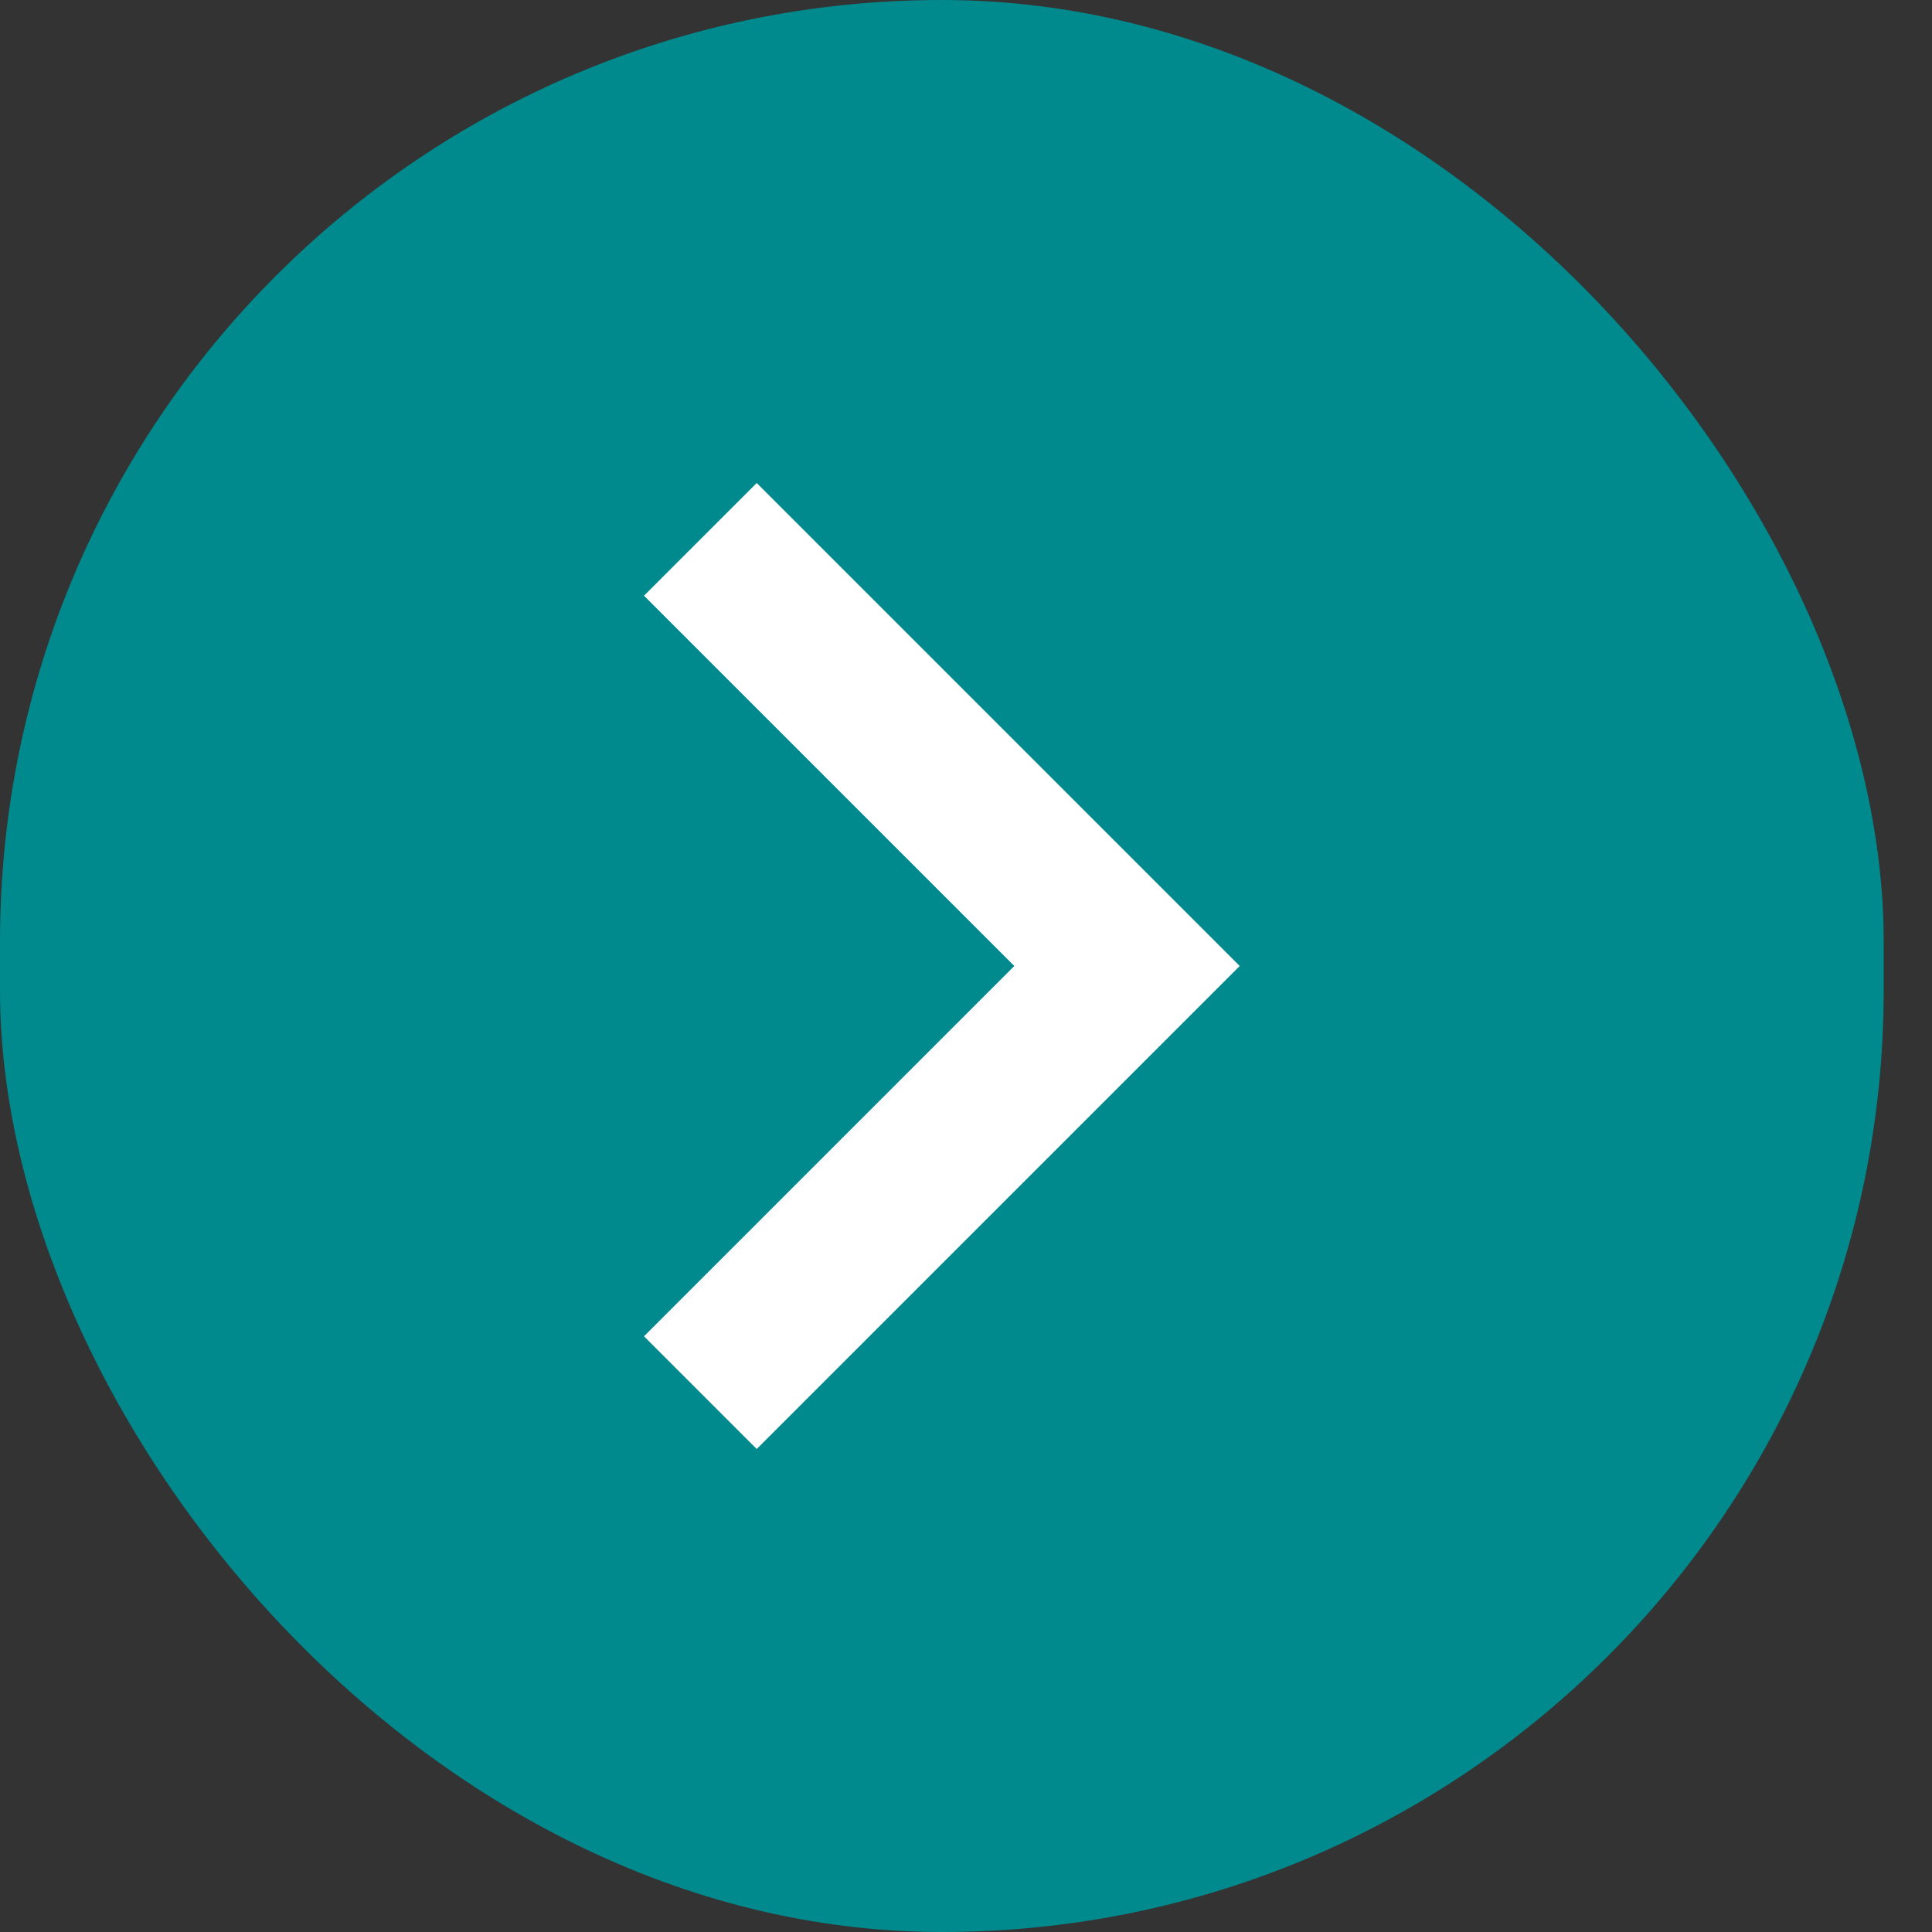
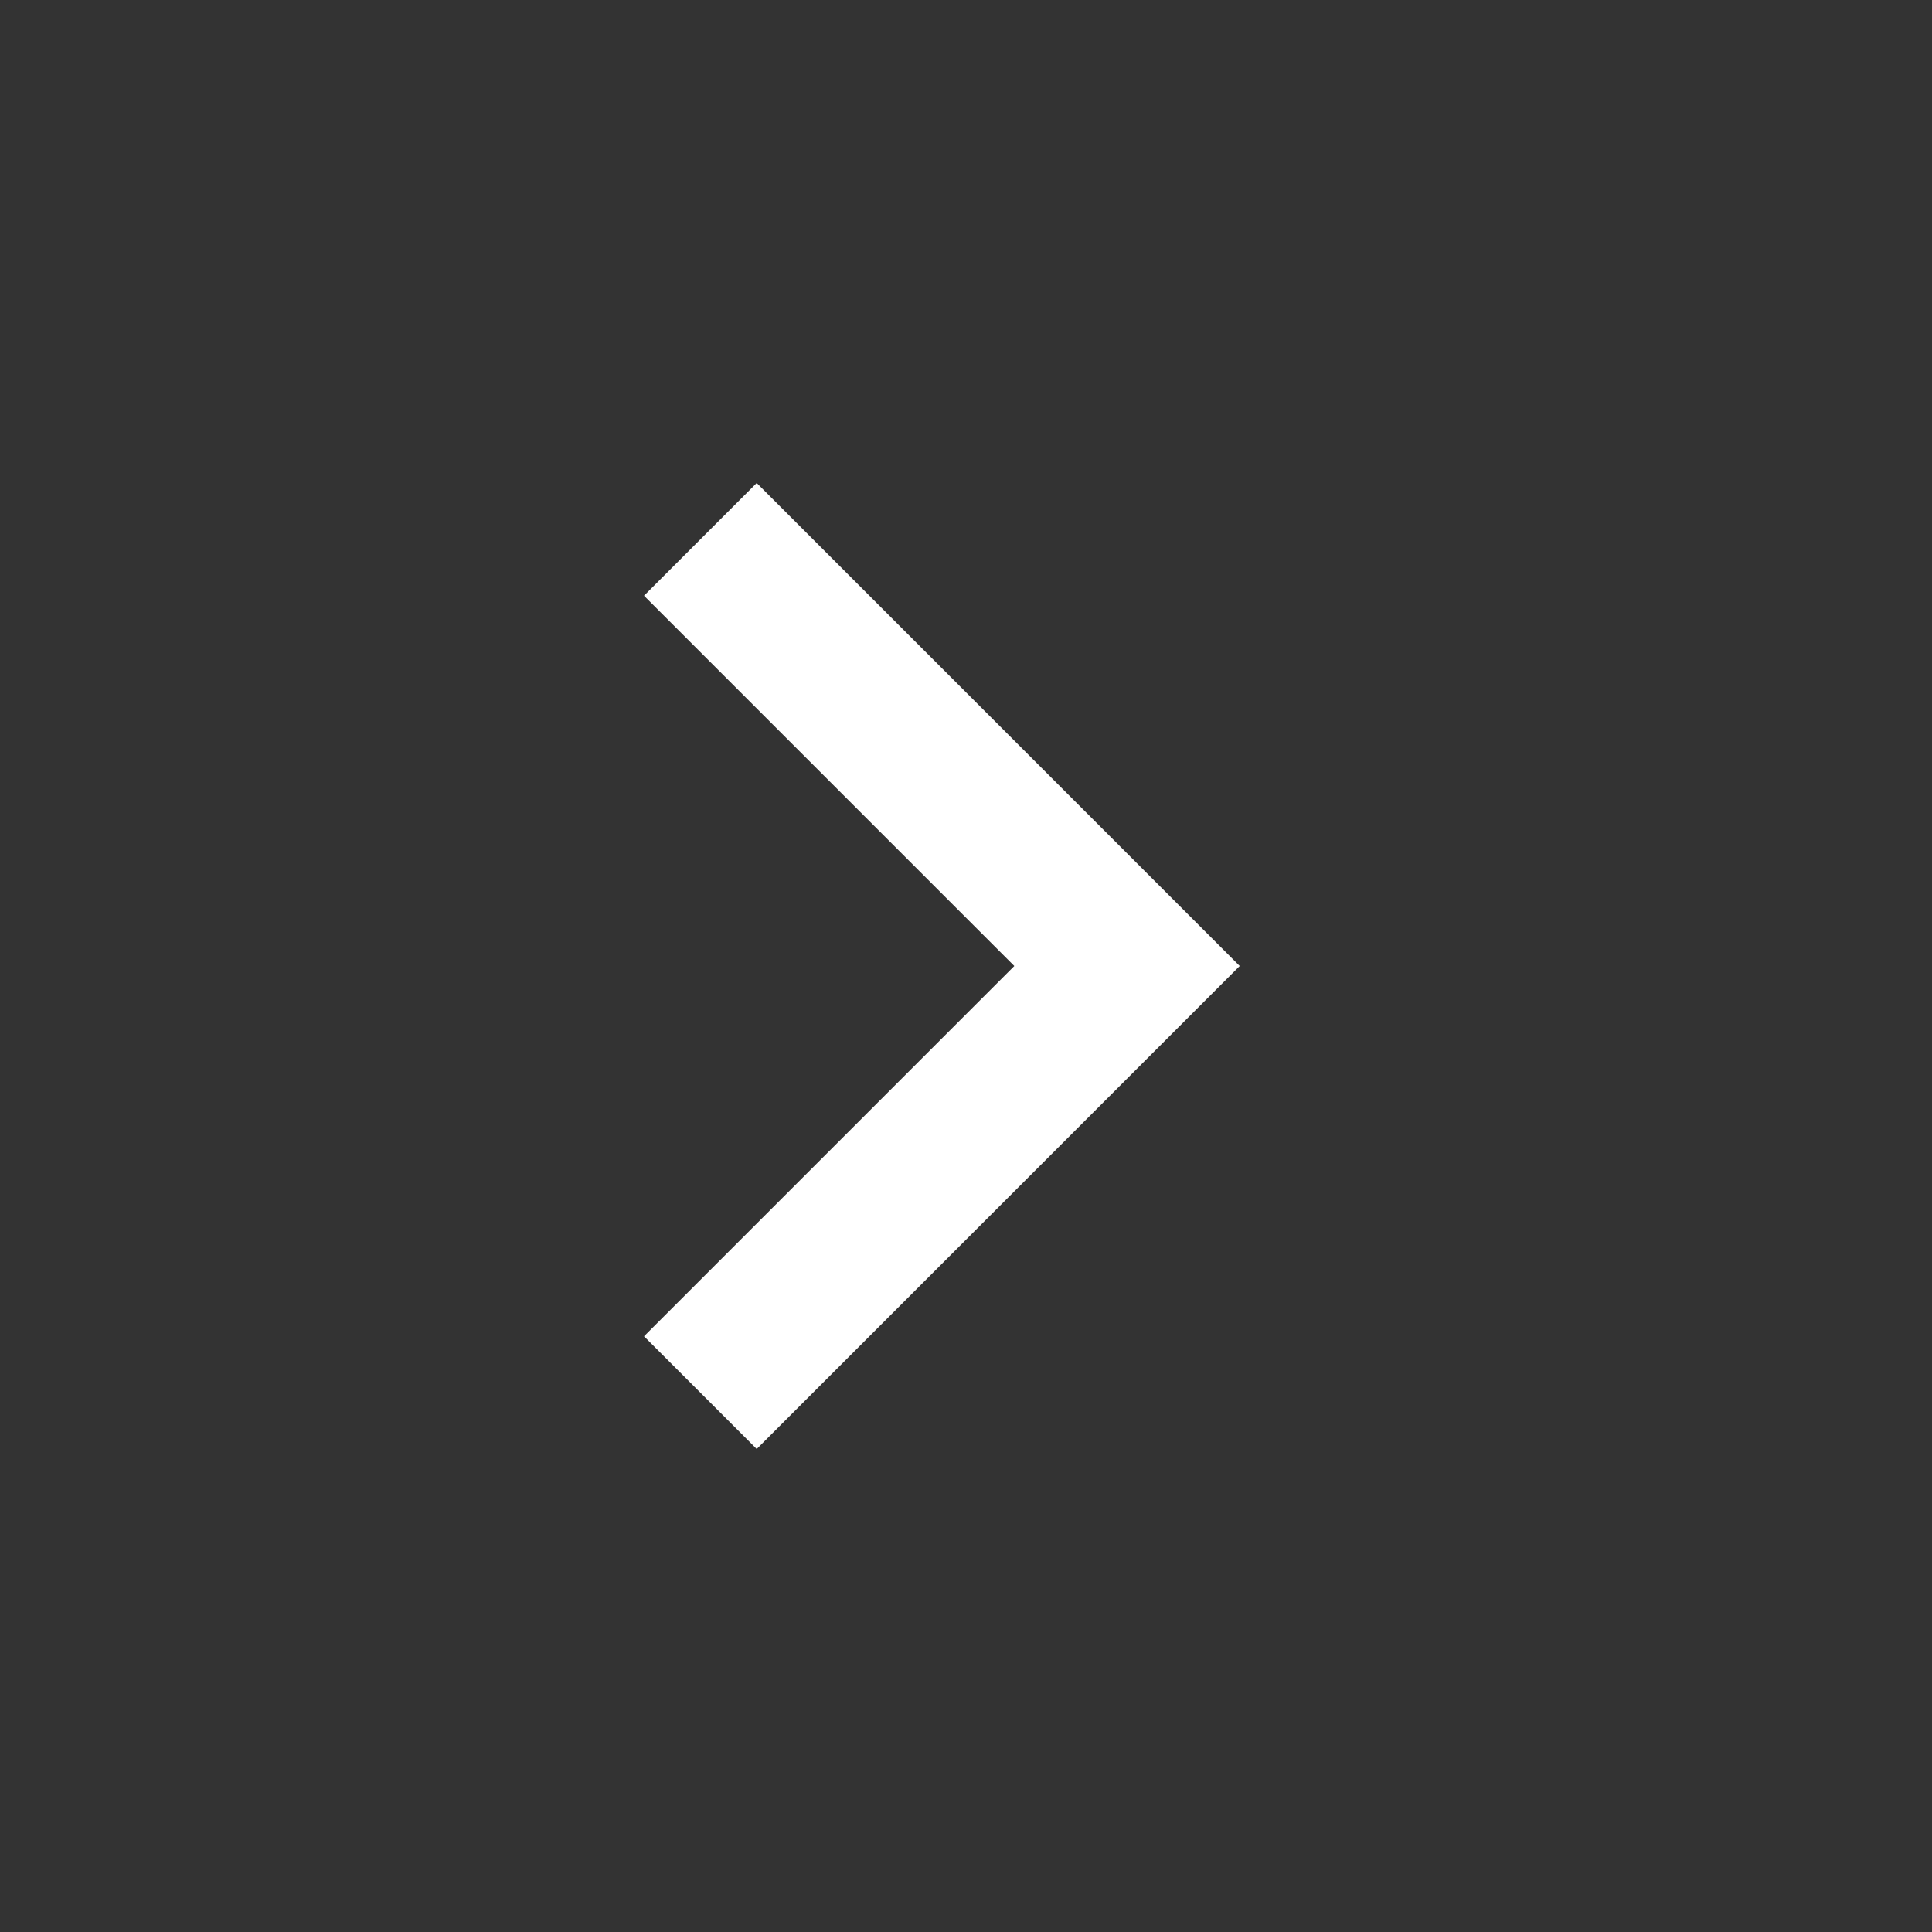
<svg xmlns="http://www.w3.org/2000/svg" fill="none" height="100%" overflow="visible" preserveAspectRatio="none" style="display: block;" viewBox="0 0 24 24" width="100%">
  <rect x="0" y="0" width="24" height="24" fill="#333333" stroke="none" />
  <g id="chevron_right_24dp_1F1F1F_FILL0_wght400_GRAD0_opsz24 1">
-     <rect fill="#008A8E" height="24" rx="11.7" width="23.4" />
    <path d="M12.6 12L8 7.4L9.4 6L15.4 12L9.4 18L8 16.6L12.6 12Z" fill="white" id="Vector" />
  </g>
</svg>